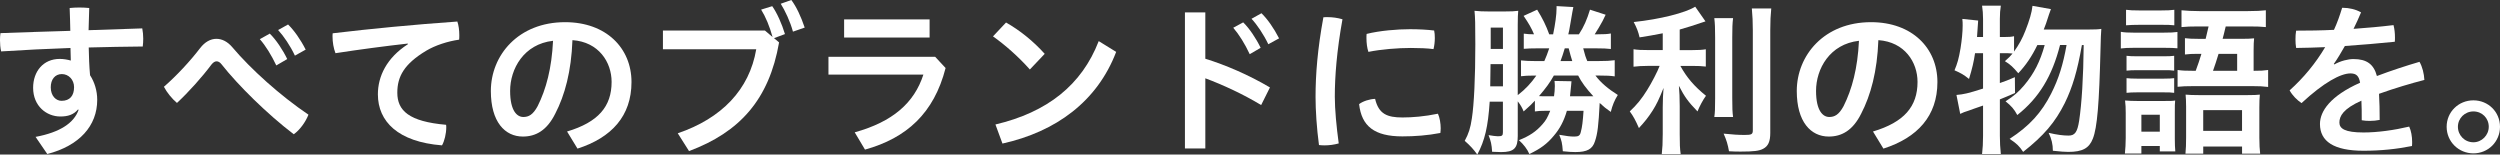
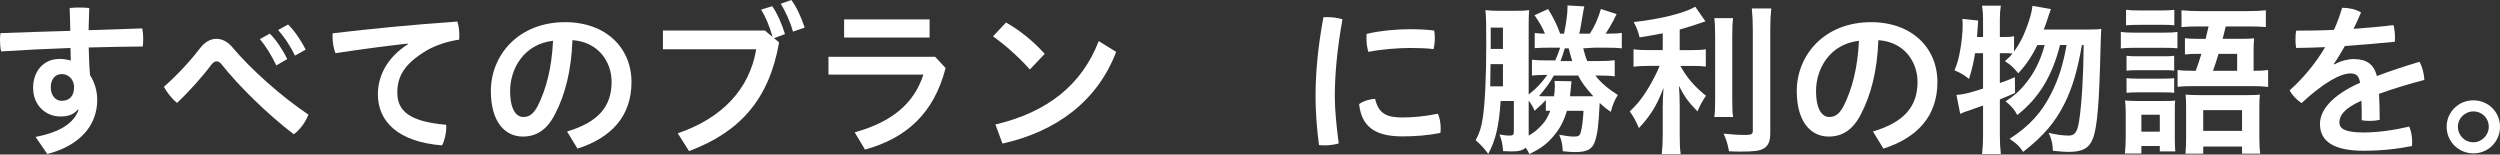
<svg xmlns="http://www.w3.org/2000/svg" id="a" data-name="レイヤー 1" viewBox="0 0 183.778 11.358">
  <rect x="0" y="0" width="183.778" height="11.358" fill="#333333" stroke="none" />
  <defs>
    <style>
      .b {
        fill: #fff;
      }
    </style>
  </defs>
  <path class="b" d="M5.733,8.048c-.324.384-.744.516-1.295.516-1.02,0-2.003-.768-2.003-2.11,0-1.199.743-2.123,1.954-2.123.288,0,.552.048.816.12-.013-.324-.024-.684-.024-.924-1.715.06-3.418.144-5.098.252-.06-.264-.084-.552-.084-.84,0-.18.013-.348.036-.504,1.691-.06,3.406-.119,5.134-.168-.013-.563-.024-1.115-.048-1.679.228-.023.467-.036.719-.036.24,0,.492.013.72.036-.023.54-.036,1.092-.048,1.631,1.331-.048,2.65-.084,3.946-.132.048.24.071.504.071.756,0,.204-.012.396-.035.575-1.308.013-2.639.036-3.971.072.013.684.036,1.355.097,2.039.336.516.527,1.151.527,1.811,0,1.907-1.308,3.37-3.67,3.982l-.863-1.26c1.811-.336,2.83-1.031,3.166-1.99l-.048-.024ZM4.521,7.412c.624,0,.924-.384.924-1.008,0-.539-.396-.959-.899-.959s-.815.396-.815.972c0,.647.396.995.791.995Z" />
  <path class="b" d="M14.711,3.538c.348-.455.768-.684,1.199-.684.408,0,.815.204,1.163.612,1.367,1.619,3.526,3.562,5.602,4.965-.216.54-.624,1.115-1.08,1.439-1.942-1.476-4.102-3.61-5.312-5.146-.108-.144-.24-.216-.36-.216-.132,0-.251.084-.371.228-.708.948-1.691,2.039-2.543,2.831-.348-.288-.743-.768-.959-1.188.935-.815,1.919-1.871,2.662-2.843ZM19.832,2.471c.456.444.947,1.176,1.283,1.871l-.804.468c-.359-.756-.779-1.439-1.211-1.931l.731-.408ZM21.176,1.799c.443.433.911,1.092,1.295,1.848l-.792.443c-.335-.72-.827-1.439-1.235-1.883l.732-.408Z" />
  <path class="b" d="M29.974,3.202c-1.619.181-3.526.433-5.313.708-.144-.372-.216-.815-.216-1.224,0-.084,0-.168.012-.239,2.818-.336,5.937-.636,9.163-.864.096.276.144.648.144.996,0,.12,0,.228-.012.336-.84.119-1.763.419-2.423.815-1.619.972-2.122,1.895-2.122,3.082,0,1.319.851,2.123,3.586,2.362.012.061.012.133.012.192,0,.456-.132,1.008-.312,1.319-3.227-.252-4.714-1.751-4.714-3.754,0-1.308.636-2.675,2.207-3.682l-.012-.049Z" />
  <path class="b" d="M41.686,9.667c2.29-.684,3.274-1.835,3.274-3.646,0-1.452-.948-2.938-2.879-3.07-.084,2.303-.563,4.054-1.26,5.396-.611,1.235-1.427,1.691-2.386,1.691-1.319,0-2.352-1.08-2.352-3.347,0-2.626,2.016-5.061,5.457-5.061,3.022,0,4.882,1.906,4.882,4.401,0,2.494-1.463,4.09-3.97,4.894l-.768-1.26ZM40.654,2.999c-2.147.239-3.154,2.062-3.154,3.682,0,1.499.527,1.919.971,1.919.384,0,.708-.156,1.056-.804.624-1.247,1.031-2.782,1.128-4.797Z" />
  <path class="b" d="M57.271,3.118c-.731,4.198-2.891,6.597-6.62,7.988l-.828-1.308c3.215-1.092,5.266-3.202,5.769-6.177h-6.859v-1.379h7.495l.564.479c-.216-.779-.504-1.475-.84-2.015l.815-.252c.348.492.708,1.295.936,2.051l-.804.3.372.312ZM58.171,0c.372.492.708,1.212.983,2.027l-.863.3c-.204-.756-.588-1.56-.899-2.051l.779-.276Z" />
  <path class="b" d="M69.511,5.002c-.852,3.322-2.866,5.145-5.924,5.996l-.756-1.271c2.782-.768,4.377-2.158,5.049-4.245h-6.979v-1.308h7.843l.768.828ZM68.336,1.428v1.331h-6.284v-1.331h6.284Z" />
  <path class="b" d="M73.955,1.655c.996.563,1.991,1.355,2.843,2.303l-1.092,1.151c-.839-.947-1.858-1.835-2.71-2.435l.959-1.02ZM73.176,9.151c3.813-.899,6.345-2.902,7.592-6.129l1.283.792c-1.392,3.646-4.426,5.864-8.359,6.74l-.516-1.403Z" />
-   <path class="b" d="M88.605,4.318c1.476.455,3.19,1.187,4.75,2.11l-.647,1.295c-1.308-.791-2.807-1.486-4.103-1.967v5.157h-1.499V.912h1.499v3.406ZM91.389,1.644c.455.443.947,1.175,1.283,1.871l-.804.468c-.359-.768-.779-1.439-1.211-1.943l.731-.396ZM92.731.972c.444.432.899,1.079,1.296,1.847l-.792.433c-.336-.708-.827-1.439-1.235-1.871l.731-.408Z" />
  <path class="b" d="M97.596,1.26c.348,0,.72.048,1.091.156-.419,2.326-.563,4.186-.563,5.696,0,.936.12,2.195.288,3.431-.336.096-.708.144-1.056.144-.144,0-.275-.012-.396-.024-.168-1.247-.252-2.555-.252-3.538,0-1.643.144-3.502.576-5.853.096-.012.203-.012.312-.012ZM105.907,9.439c0,.119-.013.239-.024.336-.936.18-1.871.251-2.794.251-2.063,0-2.999-.755-3.179-2.374.288-.216.779-.372,1.176-.384.264,1.115.888,1.367,2.015,1.367.72,0,1.619-.072,2.603-.276.132.276.204.72.204,1.08ZM103.688,2.147c.588,0,1.259.036,1.738.096.036.156.049.348.049.552,0,.288-.036.575-.097.815-.432-.06-1.043-.084-1.667-.084-.947,0-2.171.096-3.118.288-.096-.276-.144-.647-.144-1.02,0-.096,0-.204.012-.3.96-.24,2.243-.348,3.227-.348Z" />
-   <path class="b" d="M116.384,3.551c.132.516.168.623.3.936h.876c.516,0,.779-.013,1.139-.061v1.188c-.336-.048-.6-.06-1.104-.06h-.312c.384.516.936.983,1.644,1.427-.24.384-.396.756-.516,1.247-.372-.264-.492-.359-.816-.659-.084,1.655-.155,2.255-.348,2.818-.18.575-.575.791-1.438.791-.24,0-.48-.012-.924-.06-.048-.611-.084-.768-.264-1.211.552.096.791.132,1.104.132.312,0,.419-.072.479-.324.107-.384.155-.827.204-1.571h-1.224c-.216.744-.516,1.319-.972,1.848-.479.575-.959.936-1.787,1.331-.155-.36-.42-.708-.768-1.02.768-.3,1.271-.636,1.739-1.176.252-.287.359-.479.563-.983h-.323c-.396,0-.564.013-.804.048v-.791c-.216.239-.384.396-.828.791-.119-.3-.228-.479-.432-.743v2.555c0,.899-.288,1.175-1.223,1.175-.168,0-.372-.012-.66-.023-.036-.552-.096-.792-.264-1.224.288.048.54.084.684.084.312,0,.372-.048.372-.3v-2.242h-.972c-.12,1.835-.36,2.866-.911,3.886-.276-.384-.504-.636-.924-1.008.288-.527.42-.936.527-1.667.156-1.008.252-2.975.252-5.421,0-1.571-.012-1.943-.06-2.471.312.036.647.048,1.055.048h1.164c.468,0,.755-.012.995-.048-.023.264-.036.479-.036,1.031v5.169c.563-.432.983-.888,1.367-1.438h-.203c-.384,0-.636.012-.924.048v-1.164c.359.036.611.049,1.067.049h.647c.144-.324.216-.517.36-.936h-.828c-.516,0-.707.012-1.043.035v-1.115c.239.036.468.048.755.048-.203-.479-.384-.791-.768-1.354l.996-.456c.407.659.659,1.175.888,1.811h.287c.156-.755.252-1.438.252-1.919v-.155l1.235.071c-.023.084-.096.48-.216,1.2-.084.491-.096.575-.156.803h.78c.359-.539.6-1.103.815-1.811l1.151.372q-.061.107-.228.468c-.084.168-.48.839-.576.971h.228c.48,0,.684-.012.96-.06v1.14c-.348-.036-.528-.048-1.104-.048h-.936ZM109.571,4.714l-.023,1.631h.936v-1.631h-.912ZM110.483,2.027h-.899v1.571h.899v-1.571ZM114.225,5.554c-.275.503-.623.971-1.091,1.511.096.012.348.012.563.012h.54c.036-.191.06-.552.06-.755,0-.133-.012-.24-.023-.372l1.247.023q-.012.097-.024.276c-.012.155-.06.588-.084.827h1.715c-.539-.588-.875-1.043-1.115-1.522h-1.787ZM115.028,3.551c-.144.468-.18.587-.312.936h.863c-.071-.204-.168-.564-.264-.936h-.288Z" />
+   <path class="b" d="M116.384,3.551c.132.516.168.623.3.936h.876c.516,0,.779-.013,1.139-.061v1.188c-.336-.048-.6-.06-1.104-.06h-.312c.384.516.936.983,1.644,1.427-.24.384-.396.756-.516,1.247-.372-.264-.492-.359-.816-.659-.084,1.655-.155,2.255-.348,2.818-.18.575-.575.791-1.438.791-.24,0-.48-.012-.924-.06-.048-.611-.084-.768-.264-1.211.552.096.791.132,1.104.132.312,0,.419-.072.479-.324.107-.384.155-.827.204-1.571h-1.224c-.216.744-.516,1.319-.972,1.848-.479.575-.959.936-1.787,1.331-.155-.36-.42-.708-.768-1.02.768-.3,1.271-.636,1.739-1.176.252-.287.359-.479.563-.983h-.323v-.791c-.216.239-.384.396-.828.791-.119-.3-.228-.479-.432-.743v2.555c0,.899-.288,1.175-1.223,1.175-.168,0-.372-.012-.66-.023-.036-.552-.096-.792-.264-1.224.288.048.54.084.684.084.312,0,.372-.048.372-.3v-2.242h-.972c-.12,1.835-.36,2.866-.911,3.886-.276-.384-.504-.636-.924-1.008.288-.527.42-.936.527-1.667.156-1.008.252-2.975.252-5.421,0-1.571-.012-1.943-.06-2.471.312.036.647.048,1.055.048h1.164c.468,0,.755-.012.995-.048-.023.264-.036.479-.036,1.031v5.169c.563-.432.983-.888,1.367-1.438h-.203c-.384,0-.636.012-.924.048v-1.164c.359.036.611.049,1.067.049h.647c.144-.324.216-.517.36-.936h-.828c-.516,0-.707.012-1.043.035v-1.115c.239.036.468.048.755.048-.203-.479-.384-.791-.768-1.354l.996-.456c.407.659.659,1.175.888,1.811h.287c.156-.755.252-1.438.252-1.919v-.155l1.235.071c-.023.084-.096.48-.216,1.2-.084.491-.096.575-.156.803h.78c.359-.539.6-1.103.815-1.811l1.151.372q-.061.107-.228.468c-.084.168-.48.839-.576.971h.228c.48,0,.684-.012.96-.06v1.14c-.348-.036-.528-.048-1.104-.048h-.936ZM109.571,4.714l-.023,1.631h.936v-1.631h-.912ZM110.483,2.027h-.899v1.571h.899v-1.571ZM114.225,5.554c-.275.503-.623.971-1.091,1.511.096.012.348.012.563.012h.54c.036-.191.06-.552.06-.755,0-.133-.012-.24-.023-.372l1.247.023q-.012.097-.024.276c-.012.155-.06.588-.084.827h1.715c-.539-.588-.875-1.043-1.115-1.522h-1.787ZM115.028,3.551c-.144.468-.18.587-.312.936h.863c-.071-.204-.168-.564-.264-.936h-.288Z" />
  <path class="b" d="M122.231,2.447c-.744.144-.996.191-1.703.3-.096-.408-.204-.696-.432-1.128,1.931-.203,3.79-.671,4.521-1.127l.755,1.079c-.839.288-1.391.456-1.895.6v1.512h.936c.42,0,.708-.013.983-.061v1.271c-.3-.036-.576-.048-1.008-.048h-.863c.468.852,1.02,1.499,1.883,2.194-.228.312-.468.768-.623,1.151-.684-.707-.948-1.067-1.367-1.883.035.408.06.888.06,1.487v2.051c0,.731.012,1.08.072,1.487h-1.392c.048-.432.072-.815.072-1.487v-1.967c0-.479.023-1.02.06-1.415-.348.863-.504,1.188-.804,1.667-.323.504-.575.815-1.007,1.283-.24-.552-.42-.888-.672-1.224.504-.468.888-.936,1.283-1.583.312-.491.768-1.367.911-1.763h-.839c-.456,0-.756.023-1.08.06v-1.283c.3.048.576.061,1.104.061h1.044v-1.235ZM127.4,1.332c-.048.396-.06.731-.06,1.427v4.438c0,.756.012,1.044.06,1.403h-1.379c.048-.336.06-.588.06-1.379V2.759c0-.684-.012-1.02-.06-1.427h1.379ZM130.207.624c-.048.468-.072.936-.072,1.595v7.557c0,.635-.156.971-.527,1.163-.288.155-.696.204-1.644.204-.288,0-.468,0-.863-.024-.096-.527-.18-.804-.396-1.295.671.071,1.115.096,1.547.096.516,0,.6-.048.6-.348V2.219c0-.575-.024-1.079-.072-1.595h1.428Z" />
  <path class="b" d="M137.686,9.667c2.29-.684,3.274-1.835,3.274-3.646,0-1.452-.948-2.938-2.879-3.07-.084,2.303-.563,4.054-1.26,5.396-.611,1.235-1.427,1.691-2.386,1.691-1.319,0-2.352-1.08-2.352-3.347,0-2.626,2.016-5.061,5.457-5.061,3.022,0,4.882,1.906,4.882,4.401,0,2.494-1.463,4.09-3.97,4.894l-.768-1.26ZM136.654,2.999c-2.147.239-3.154,2.062-3.154,3.682,0,1.499.527,1.919.971,1.919.384,0,.708-.156,1.056-.804.624-1.247,1.031-2.782,1.128-4.797Z" />
  <path class="b" d="M153.499,2.171c.492,0,.756-.012.972-.048q-.036.372-.06,1.487c-.097,4.006-.24,5.769-.564,6.584-.275.708-.768.972-1.811.972-.252,0-.54-.023-1.128-.084,0-.479-.096-.875-.312-1.319.6.145,1.079.204,1.463.204.468,0,.648-.252.78-1.079.191-1.271.312-3.19.336-5.577h-.132c-.336,1.919-.696,3.118-1.26,4.27-.708,1.415-1.535,2.387-3.059,3.586-.275-.42-.468-.611-.995-.959,1.463-.948,2.351-1.932,3.059-3.335.552-1.091.875-2.135,1.127-3.562h-.479c-.588,2.303-1.547,3.886-3.143,5.146-.228-.433-.443-.672-.863-1.008.636-.408.947-.684,1.379-1.188.72-.863,1.164-1.739,1.499-2.95h-.539c-.408.84-.84,1.476-1.403,2.075-.372-.444-.588-.648-.983-.888.288-.252.407-.372.563-.563-.24-.024-.384-.024-.647-.024h-.288v2.194c.408-.144.588-.203,1.104-.432l.012,1.164c-.552.239-.72.312-1.115.468v2.674c0,.492.024.899.072,1.344h-1.38c.048-.408.072-.828.072-1.344v-2.219c-.479.168-.84.288-1.056.372-.312.096-.396.132-.623.24l-.276-1.392c.54-.048.828-.108,1.955-.468v-2.603h-.588c-.096.647-.204,1.104-.443,1.895-.384-.312-.624-.443-1.067-.635.216-.517.312-.852.443-1.619.096-.6.156-1.2.156-1.668,0-.191,0-.287-.024-.491l1.164.12c-.048.72-.048.768-.084,1.211h.443v-1.331c0-.372-.024-.647-.072-.972h1.38c-.048.3-.072.576-.072.972v1.331h.288c.372,0,.563-.012.755-.06v1.127c.349-.479.624-.983.84-1.547.288-.731.468-1.331.516-1.812l1.355.24q-.096.24-.359,1.056c-.049.12-.084.239-.168.443h3.262Z" />
  <path class="b" d="M155.904,2.339c.276.048.504.061.947.061h2.207c.504,0,.731-.013,1.008-.049v1.2c-.264-.024-.432-.036-.947-.036h-2.268c-.407,0-.671.012-.947.048v-1.224ZM156.265,8.324c0-.385-.013-.648-.049-.936.276.023.552.035.9.035h2.003c.455,0,.587,0,.779-.035-.024.216-.024.407-.024.852v1.979c0,.42.013.611.036.911h-1.14v-.396h-1.354v.552h-1.212c.036-.359.061-.731.061-1.14v-1.822ZM156.288.72c.288.036.504.048.983.048h1.583c.48,0,.696-.012.983-.048v1.14c-.371-.036-.455-.036-.983-.036h-1.583c-.432,0-.684.012-.983.036V.72ZM156.324,4.102c.228.024.384.036.779.036h1.967c.384,0,.552-.012.756-.036v1.092c-.288-.036-.372-.036-.756-.036h-1.967c-.384,0-.552.013-.779.036v-1.092ZM156.324,5.745c.228.024.384.036.779.036h1.967c.384,0,.54-.012.756-.036v1.079c-.3-.035-.359-.035-.779-.035h-1.955c-.359,0-.54.012-.768.035v-1.079ZM157.416,9.679h1.354v-1.247h-1.354v1.247ZM161.409,5.205c.204-.563.264-.731.42-1.247h-.3c-.336,0-.647.012-.911.048v-1.199c.275.036.552.048.947.048h.575q.12-.468.216-.911h-.768c-.563,0-.863.012-1.223.048V.756c.396.036.779.06,1.307.06h3.574c.612,0,.996-.023,1.319-.06v1.235c-.359-.036-.672-.048-1.247-.048h-1.703c-.107.443-.18.756-.228.911h1.391c.42,0,.684-.012.924-.036-.024.252-.036.468-.036.9v1.486c.563,0,.72-.012,1.067-.06v1.247c-.384-.048-.659-.06-1.151-.06h-4.342c-.539,0-.815.012-1.163.048v-1.235c.348.048.576.06,1.163.06h.168ZM160.702,7.796c0-.359-.013-.575-.036-.84.3.024.527.036.995.036h3.526c.516,0,.72-.012.936-.036-.024.252-.036.564-.036.948v2.219c0,.491.024.875.06,1.175h-1.331v-.527h-2.854v.527h-1.307c.035-.336.048-.72.048-1.188v-2.314ZM161.961,9.619h2.854v-1.523h-2.854v1.523ZM164.456,5.205v-1.247h-1.367c-.181.576-.216.708-.408,1.247h1.775Z" />
  <path class="b" d="M171.599,4.737c.468-.264,1.02-.396,1.403-.396.983,0,1.499.384,1.727,1.247,1.044-.396,2.147-.755,3.131-1.043.216.372.335.875.359,1.331-.983.252-2.194.611-3.334,1.02.036.6.048,1.224.048,1.919-.24.048-.479.072-.731.072-.204,0-.408-.013-.588-.048,0-.564,0-1.008-.024-1.439-1.343.6-1.618,1.14-1.618,1.607,0,.443.396.731,1.774.731,1.031,0,2.243-.168,3.358-.432.144.312.216.719.216,1.127,0,.096,0,.204-.012.3-1.14.228-2.291.348-3.562.348-2.194,0-3.202-.695-3.202-1.967,0-.947.768-2.062,2.95-3.034-.084-.492-.275-.684-.707-.684-.72,0-1.955.659-3.599,2.183-.336-.228-.671-.563-.875-.936,1.031-.924,1.919-2.003,2.614-3.178-.743.035-1.451.048-2.135.06-.036-.204-.048-.42-.048-.636s.012-.443.048-.636c.899,0,1.835-.012,2.782-.06.24-.516.432-1.067.6-1.619h.072c.42,0,.924.107,1.319.336-.168.407-.359.815-.552,1.211.983-.072,1.967-.156,2.938-.275.072.275.107.587.107.911,0,.096,0,.204-.012.312-1.199.12-2.446.229-3.67.312-.275.479-.54.936-.815,1.319l.036.035Z" />
  <path class="b" d="M183.778,9.319c0,1.091-.863,1.955-1.955,1.955-1.091,0-1.967-.864-1.967-1.955,0-1.092.876-1.943,1.967-1.943,1.092,0,1.955.852,1.955,1.943ZM180.684,9.319c0,.623.492,1.14,1.14,1.14.612,0,1.128-.517,1.128-1.14,0-.636-.492-1.128-1.128-1.128-.623,0-1.14.492-1.14,1.128Z" />
</svg>